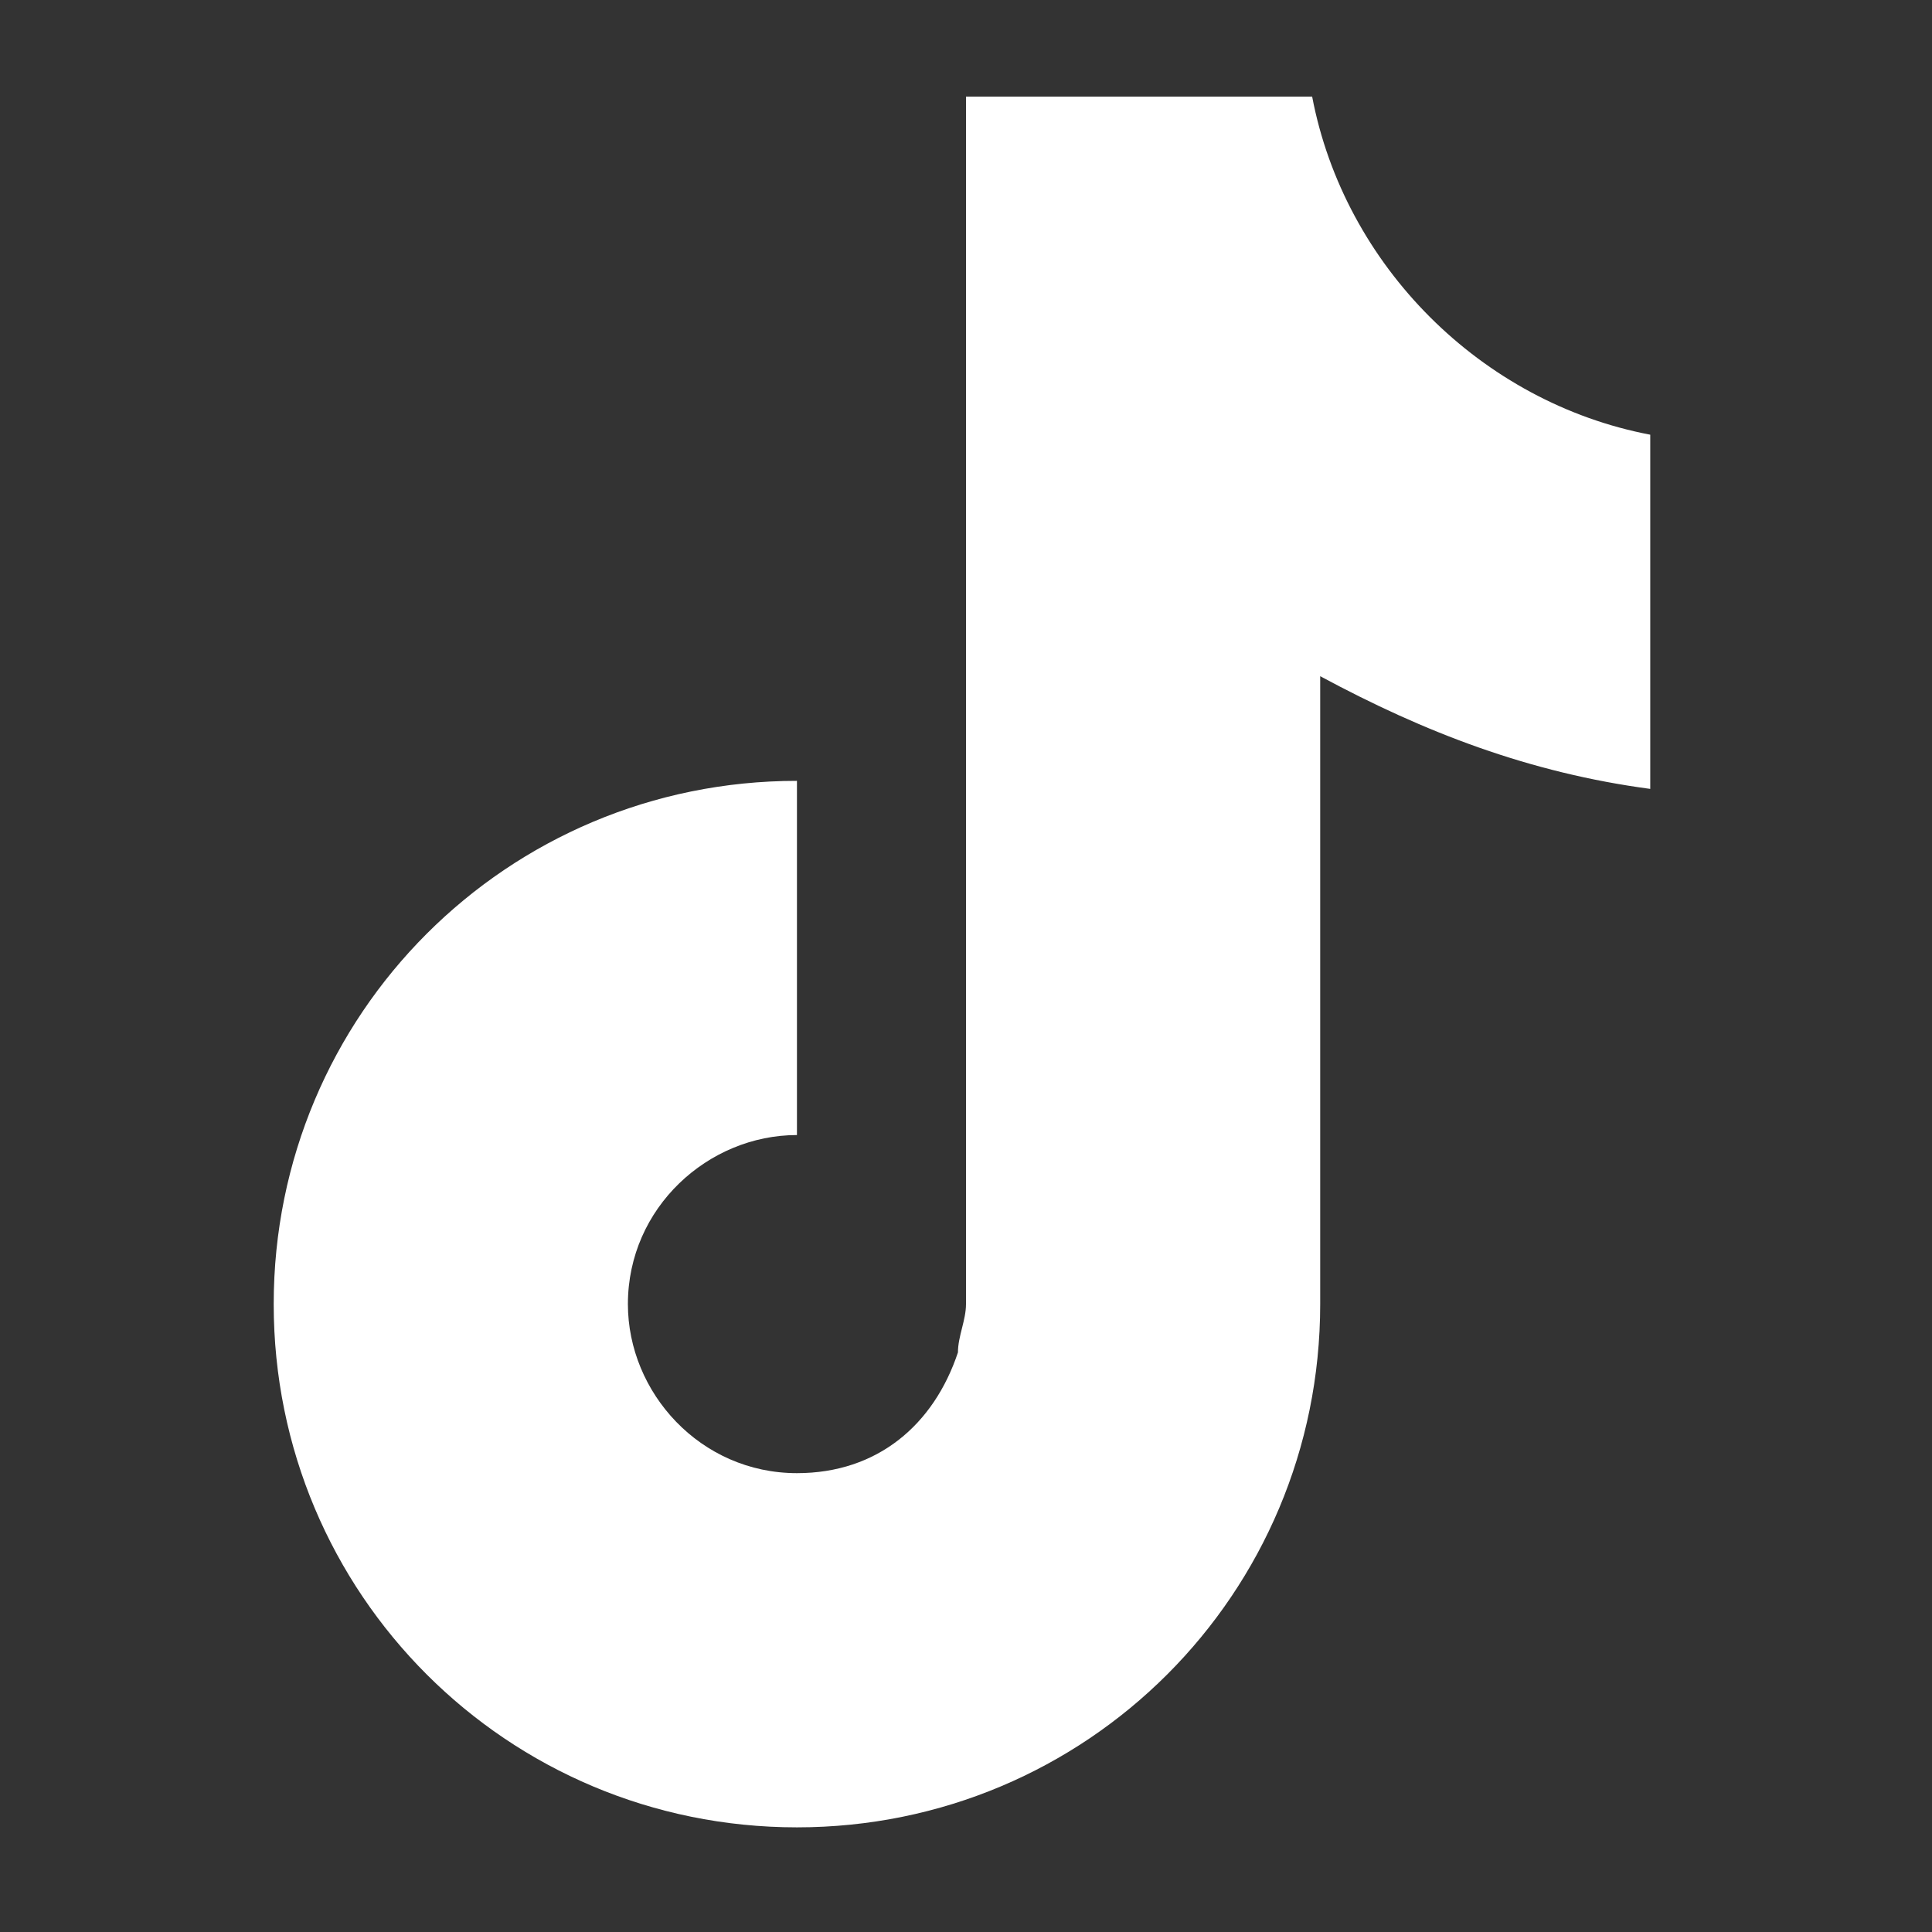
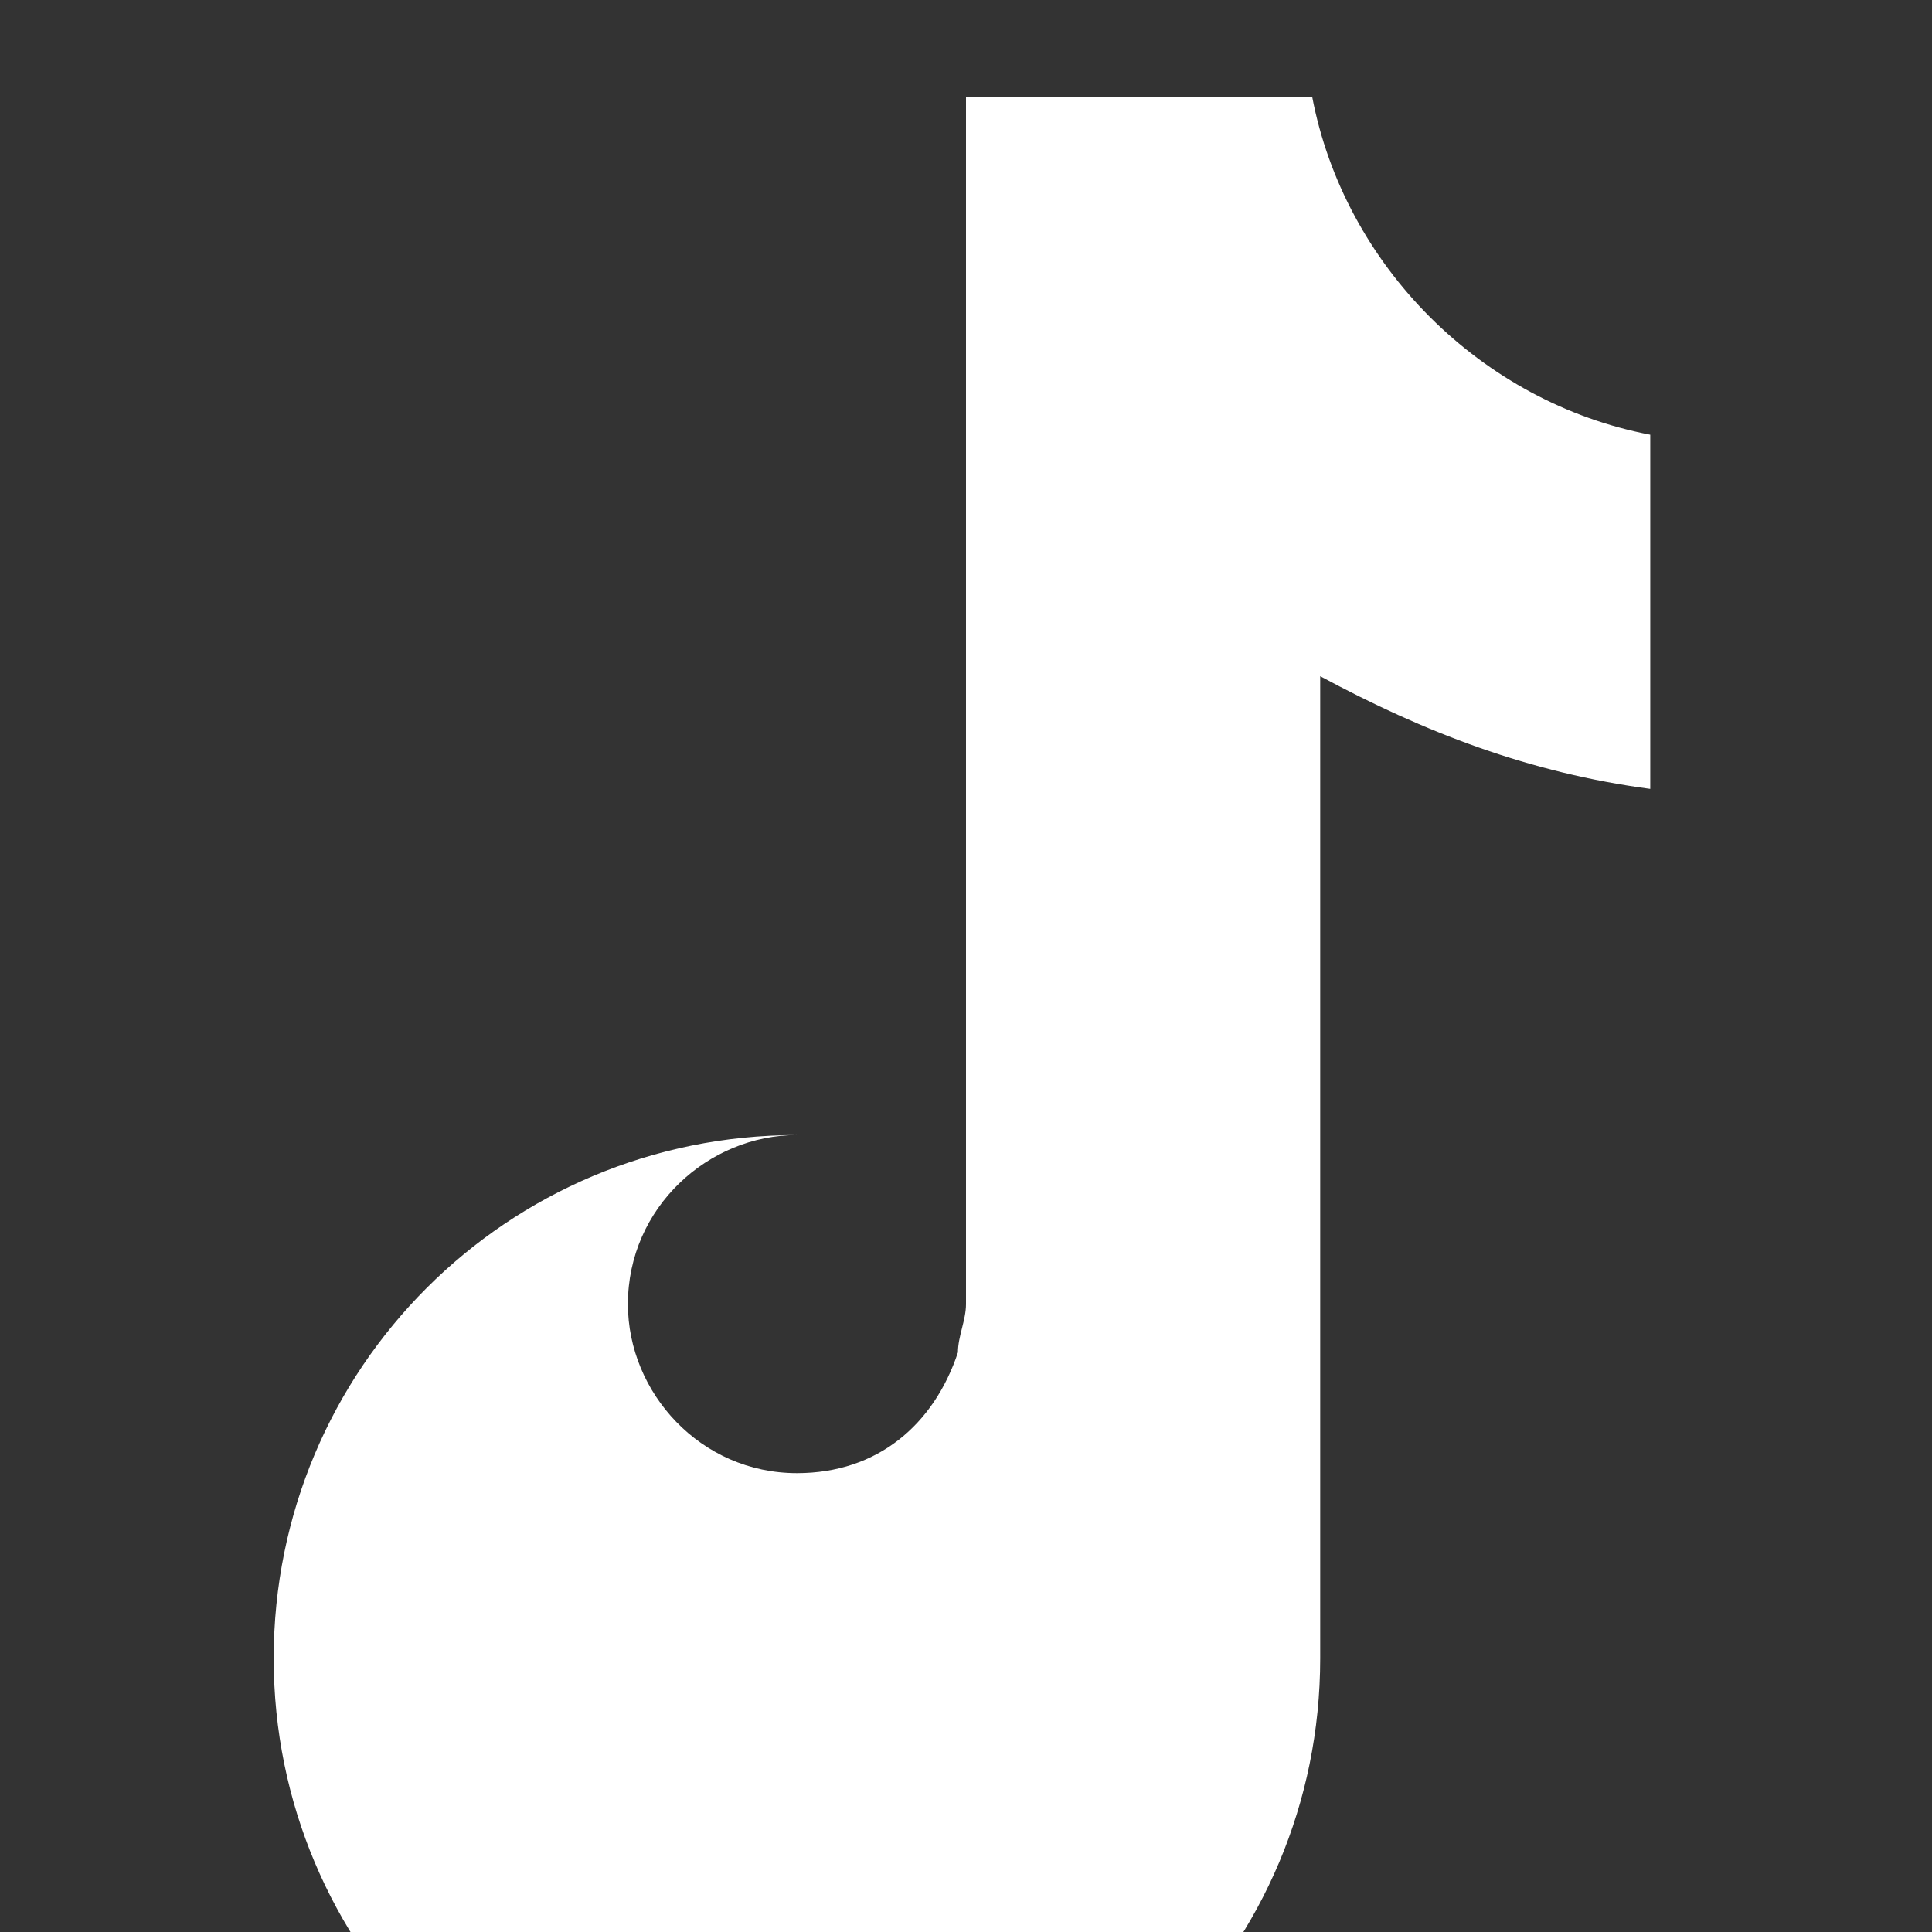
<svg xmlns="http://www.w3.org/2000/svg" version="1.1" baseProfile="basic" x="0px" y="0px" width="24px" height="24px" viewBox="0 0 24 24" xml:space="preserve">
  <rect x="0" y="0" width="24" height="24" fill="#333333" stroke="none" />
  <g id="re-draw" style="display:none;">
    <circle style="display:inline;fill:none;stroke:#000000;stroke-width:0.1;stroke-miterlimit:10;" cx="18.6" cy="2.2" r="8.6" />
    <circle style="display:inline;fill:none;stroke:#000000;stroke-width:3.751093e-02;stroke-miterlimit:10;" cx="17.9" cy="4.7" r="3.3" />
    <path style="display:inline;fill:none;stroke:#000000;stroke-width:0.1;stroke-miterlimit:10;" d="M10.7,10.6c-2.2,0-4,1.8-4,4   c0,2.2,1.8,4,4,4c2.2,0,4-1.8,4-4C14.7,12.4,12.9,10.6,10.7,10.6z M10.7,16c-0.7,0-1.3-0.6-1.3-1.3c0-0.7,0.6-1.3,1.3-1.3   c0.7,0,1.3,0.6,1.3,1.3C12,15.4,11.4,16,10.7,16z" />
-     <rect x="12" y="5.3" style="display:inline;fill:none;stroke:#000000;stroke-width:9.938080e-02;stroke-miterlimit:10;" width="2.6" height="9.7" />
    <rect x="17.3" y="-8.2" style="display:inline;fill:none;stroke:#000000;stroke-width:0.1;stroke-miterlimit:10;" width="11.4" height="23.2" />
-     <rect x="10.7" y="5.3" style="display:inline;fill:none;stroke:#000000;stroke-width:9.362388e-02;stroke-miterlimit:10;" width="2.3" height="9.7" />
    <rect x="5.6" y="-9.5" style="display:inline;fill:none;stroke:#000000;stroke-width:0.1;stroke-miterlimit:10;" width="25" height="14.8" />
  </g>
  <g id="re-draw_copy" style="display:none;">
    <path style="display:inline;fill:none;stroke:#000000;stroke-width:0.1;stroke-miterlimit:10;" d="M17.3,10.7V7.9   c-1.3-0.3-2.4-1.3-2.6-2.6H12v9.3c0,0.1,0,0.2-0.1,0.4c-0.2,0.5-0.6,1-1.2,1c-0.7,0-1.3-0.6-1.3-1.3c0-0.7,0.6-1.3,1.3-1.3v-2.7   c-2.2,0-4,1.8-4,4c0,2.2,1.8,4,4,4c2.2,0,4-1.8,4-4c0-0.2,0-0.8,0-0.8V9.8C15.5,10.2,16.4,10.6,17.3,10.7z" />
  </g>
  <g id="re-draw_copy_2" style="display:none;">
    <path style="display:inline;" d="M20.5,9.8V5.4c-2.1-0.4-3.8-2.1-4.2-4.2H12v15c0,0.2-0.1,0.4-0.1,0.6c-0.3,0.9-1,1.5-2,1.5   c-1.2,0-2.1-1-2.1-2.1c0-1.2,1-2.1,2.1-2.1V9.7c-3.6,0-6.5,2.9-6.5,6.5c0,3.6,2.9,6.5,6.5,6.5c3.6,0,6.5-2.9,6.5-6.5   c0-0.4,0-1.2,0-1.2V8.4C17.7,9.1,19,9.6,20.5,9.8z" />
  </g>
  <g id="re-draw_copy_3">
-     <path style="fill:#FFFFFF;" d="M20.5,9.8V5.4c-2.1-0.4-3.8-2.1-4.2-4.2H12v15c0,0.2-0.1,0.4-0.1,0.6c-0.3,0.9-1,1.5-2,1.5   c-1.2,0-2.1-1-2.1-2.1c0-1.2,1-2.1,2.1-2.1V9.7c-3.6,0-6.5,2.9-6.5,6.5c0,3.6,2.9,6.5,6.5,6.5c3.6,0,6.5-2.9,6.5-6.5   c0-0.4,0-1.2,0-1.2V8.4C17.7,9.1,19,9.6,20.5,9.8z" />
+     <path style="fill:#FFFFFF;" d="M20.5,9.8V5.4c-2.1-0.4-3.8-2.1-4.2-4.2H12v15c0,0.2-0.1,0.4-0.1,0.6c-0.3,0.9-1,1.5-2,1.5   c-1.2,0-2.1-1-2.1-2.1c0-1.2,1-2.1,2.1-2.1c-3.6,0-6.5,2.9-6.5,6.5c0,3.6,2.9,6.5,6.5,6.5c3.6,0,6.5-2.9,6.5-6.5   c0-0.4,0-1.2,0-1.2V8.4C17.7,9.1,19,9.6,20.5,9.8z" />
  </g>
</svg>